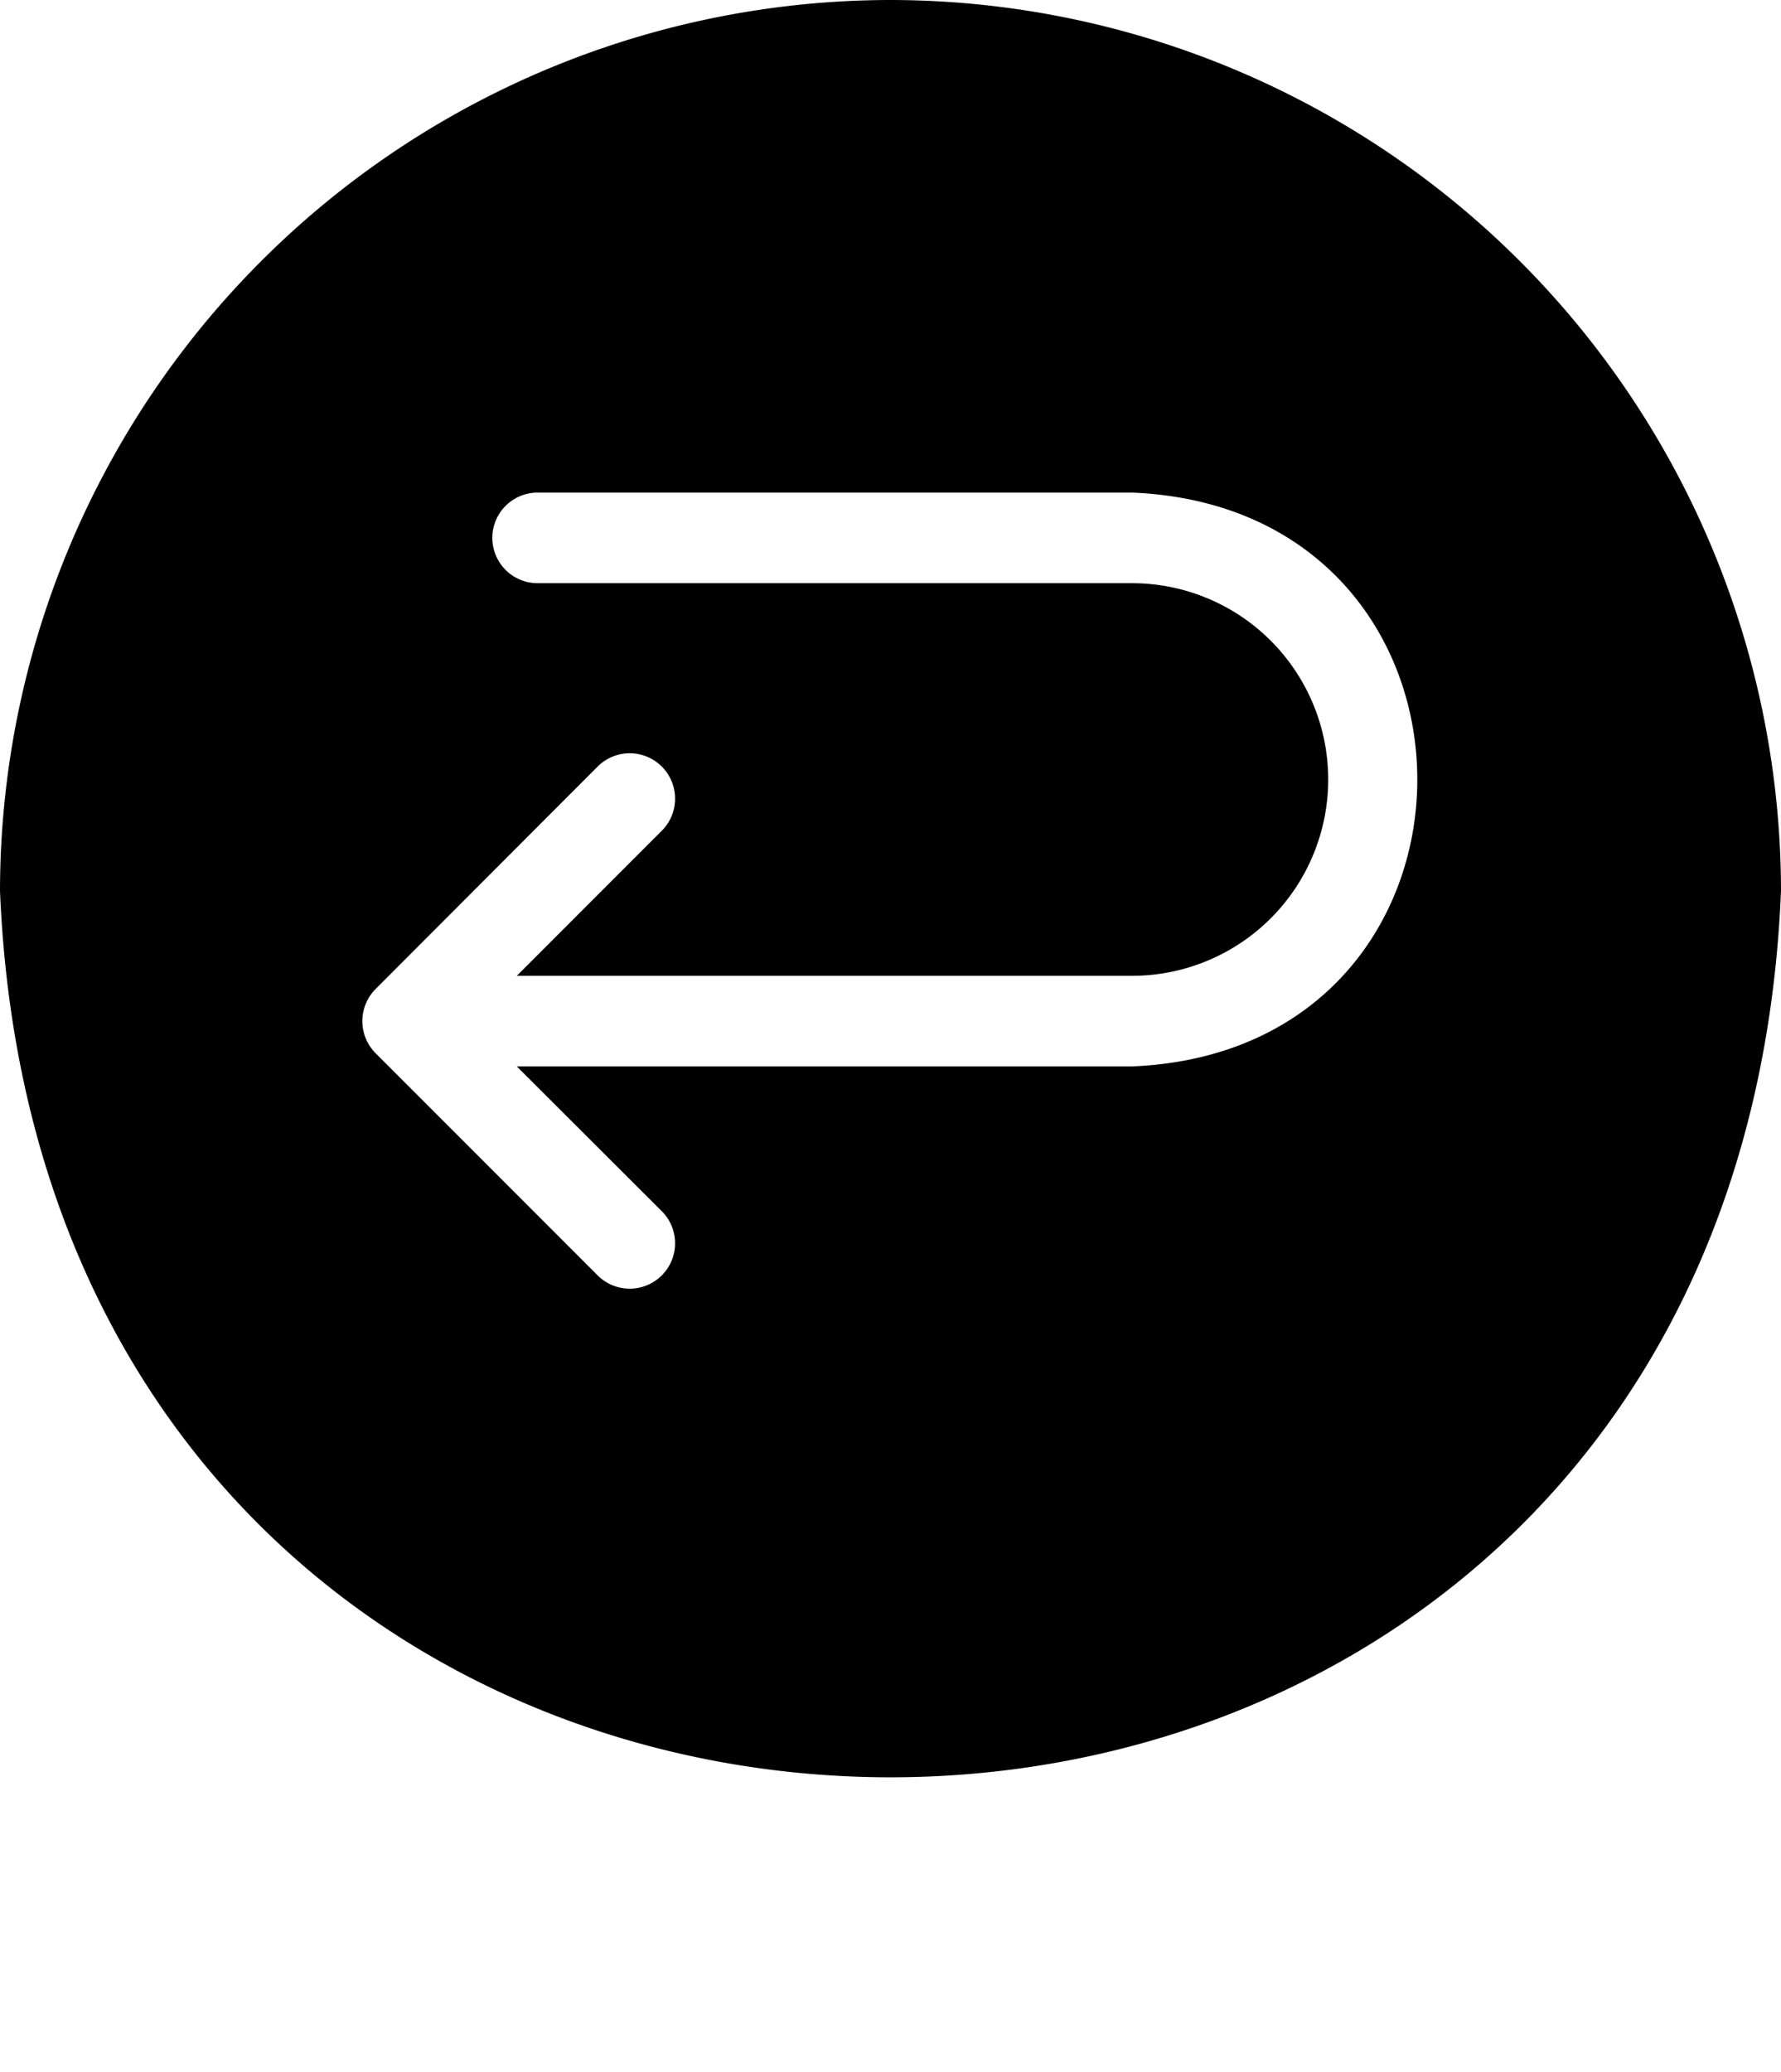
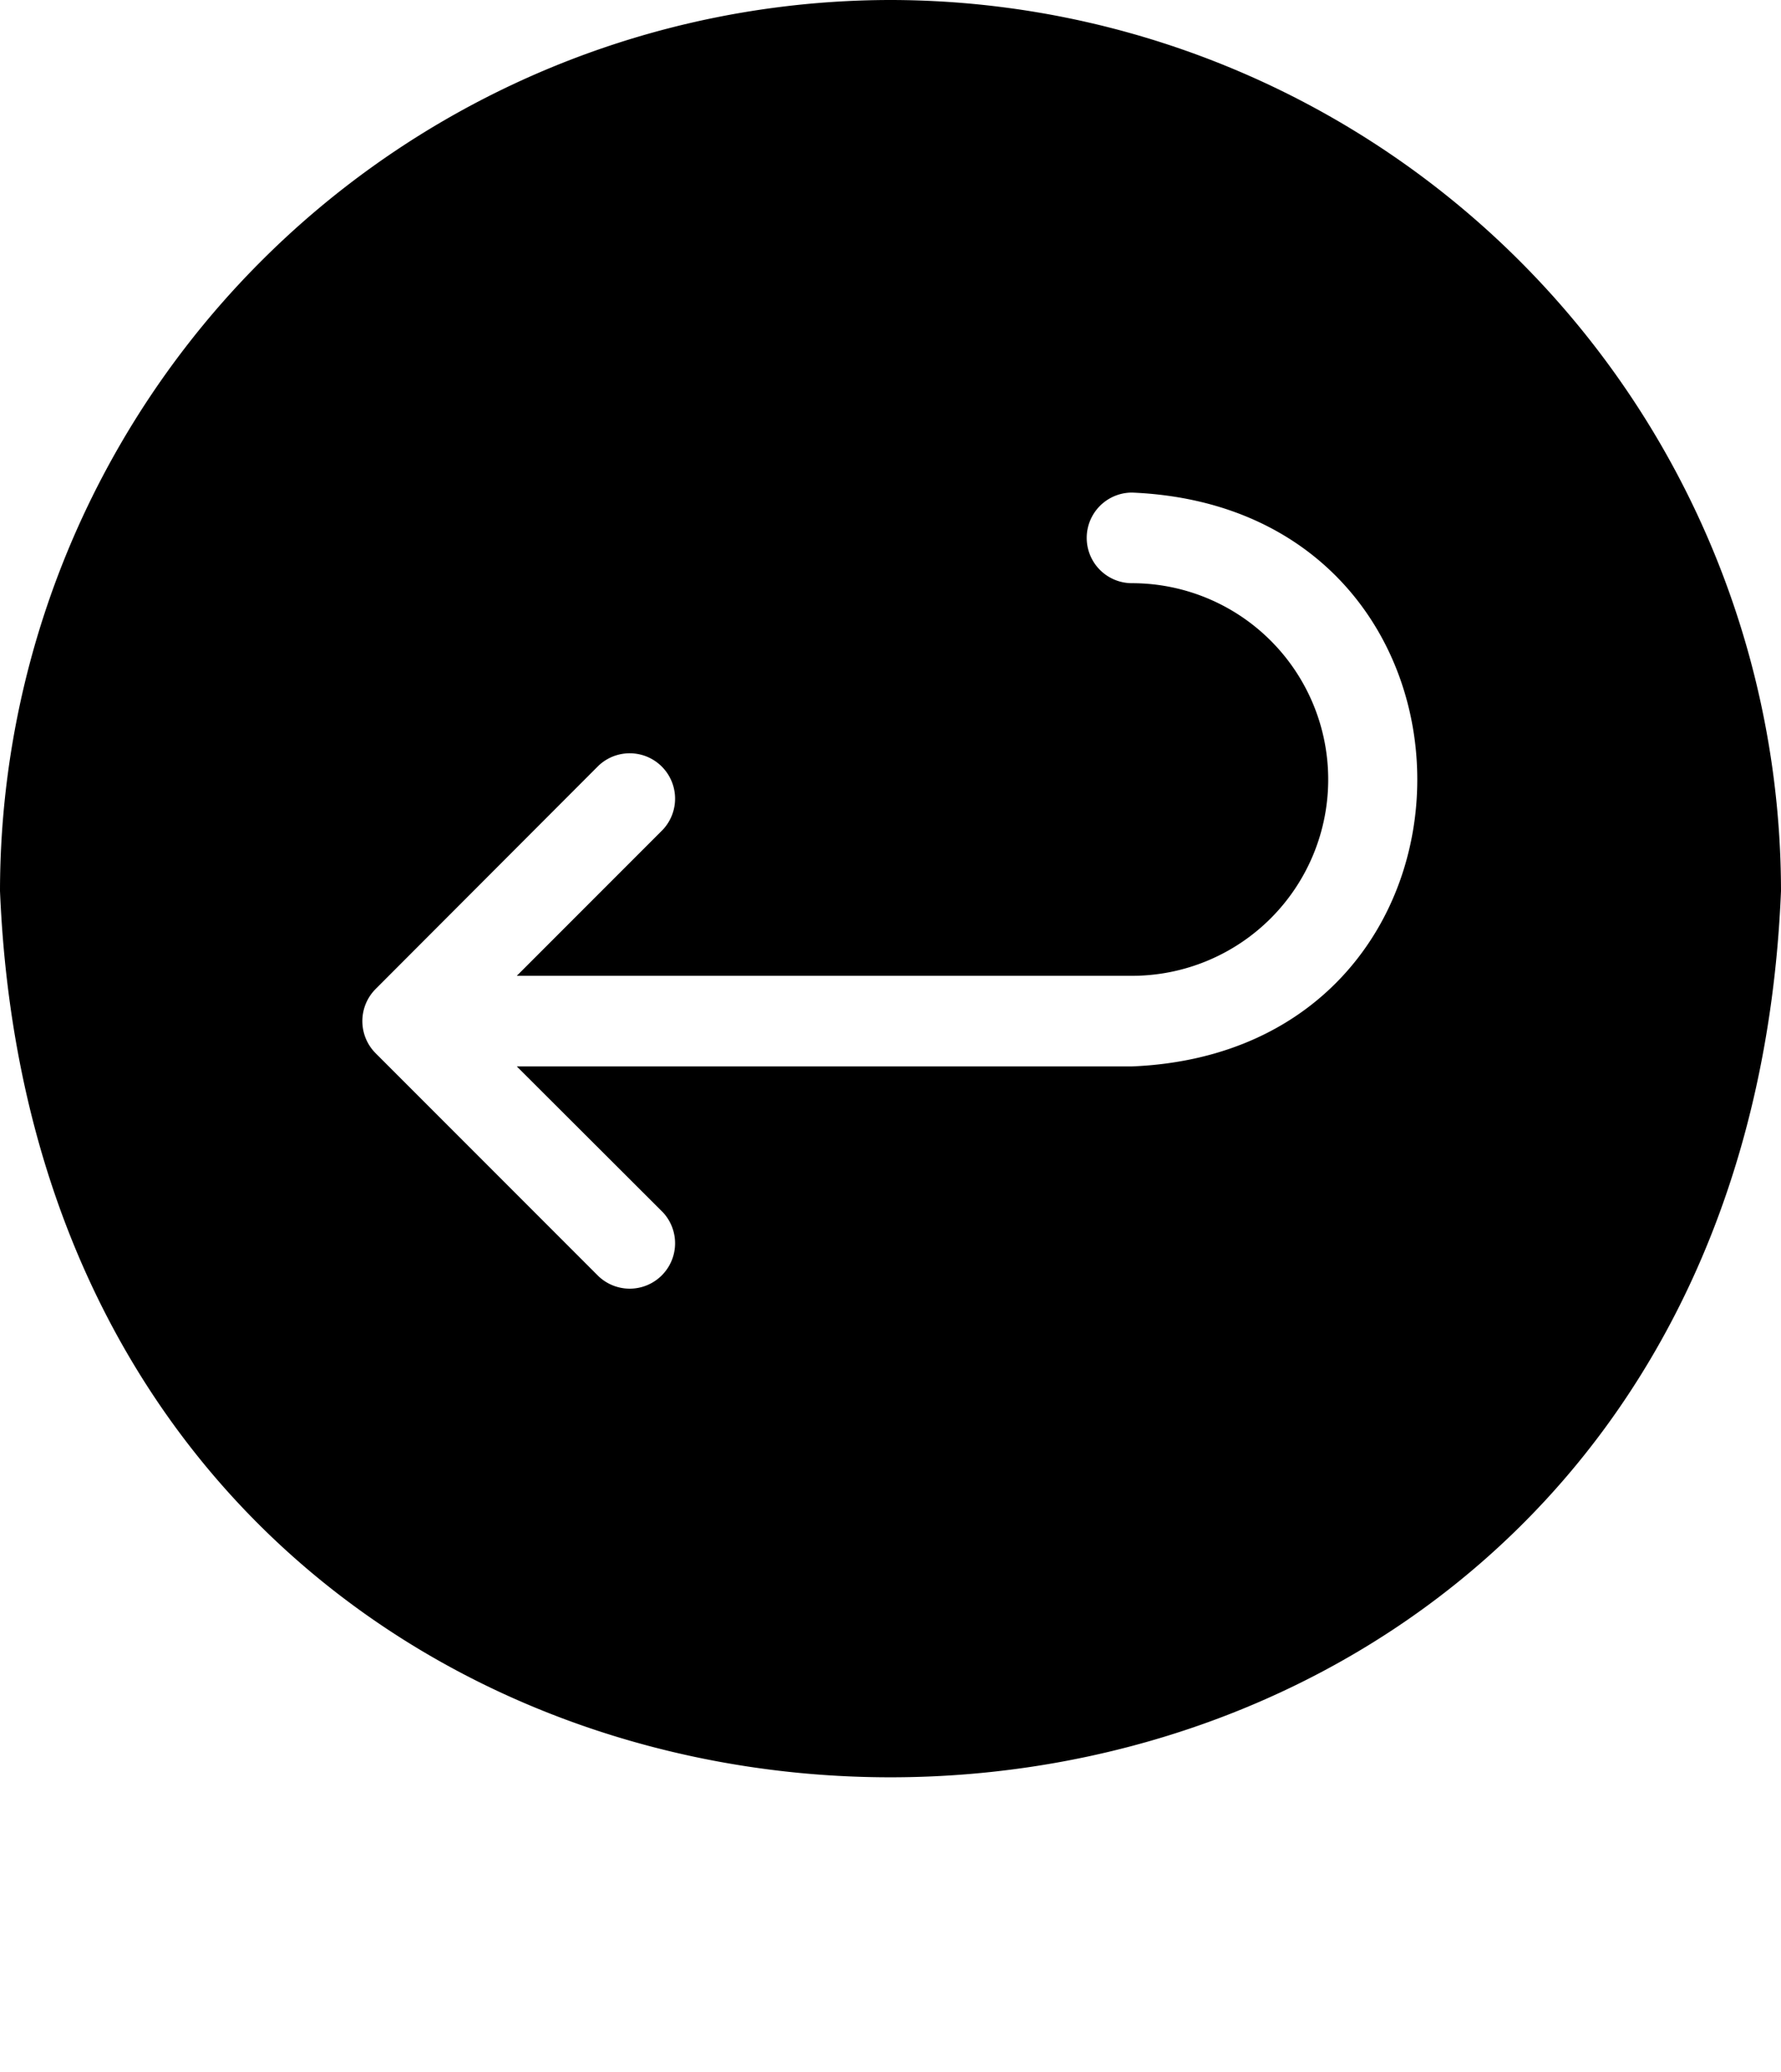
<svg xmlns="http://www.w3.org/2000/svg" height="68.6" preserveAspectRatio="xMidYMid meet" version="1.0" viewBox="2.5 2.5 59.0 68.6" width="59.0" zoomAndPan="magnify">
  <g id="change1_1">
-     <path d="M32,2.5A29.529,29.529,0,0,0,2.5,32c1.62,39.14,57.39,39.12,59,0A29.529,29.529,0,0,0,32,2.5Zm8,35.31H19.62l4.83,4.82a1.503,1.503,0,0,1-2.13,2.12l-7.38-7.38a1.506,1.506,0,0,1,0-2.12l7.38-7.39a1.503,1.503,0,0,1,2.13,2.12l-4.83,4.83H40a6.5,6.5,0,0,0,0-13H20.31a1.5,1.5,0,0,1,0-3H40C52.598,19.327,52.605,37.29,40,37.81Z" />
+     <path d="M32,2.5A29.529,29.529,0,0,0,2.5,32c1.62,39.14,57.39,39.12,59,0A29.529,29.529,0,0,0,32,2.5Zm8,35.31H19.62l4.83,4.82a1.503,1.503,0,0,1-2.13,2.12l-7.38-7.38a1.506,1.506,0,0,1,0-2.12l7.38-7.39a1.503,1.503,0,0,1,2.13,2.12l-4.83,4.83H40a6.5,6.5,0,0,0,0-13a1.5,1.5,0,0,1,0-3H40C52.598,19.327,52.605,37.29,40,37.81Z" />
  </g>
</svg>